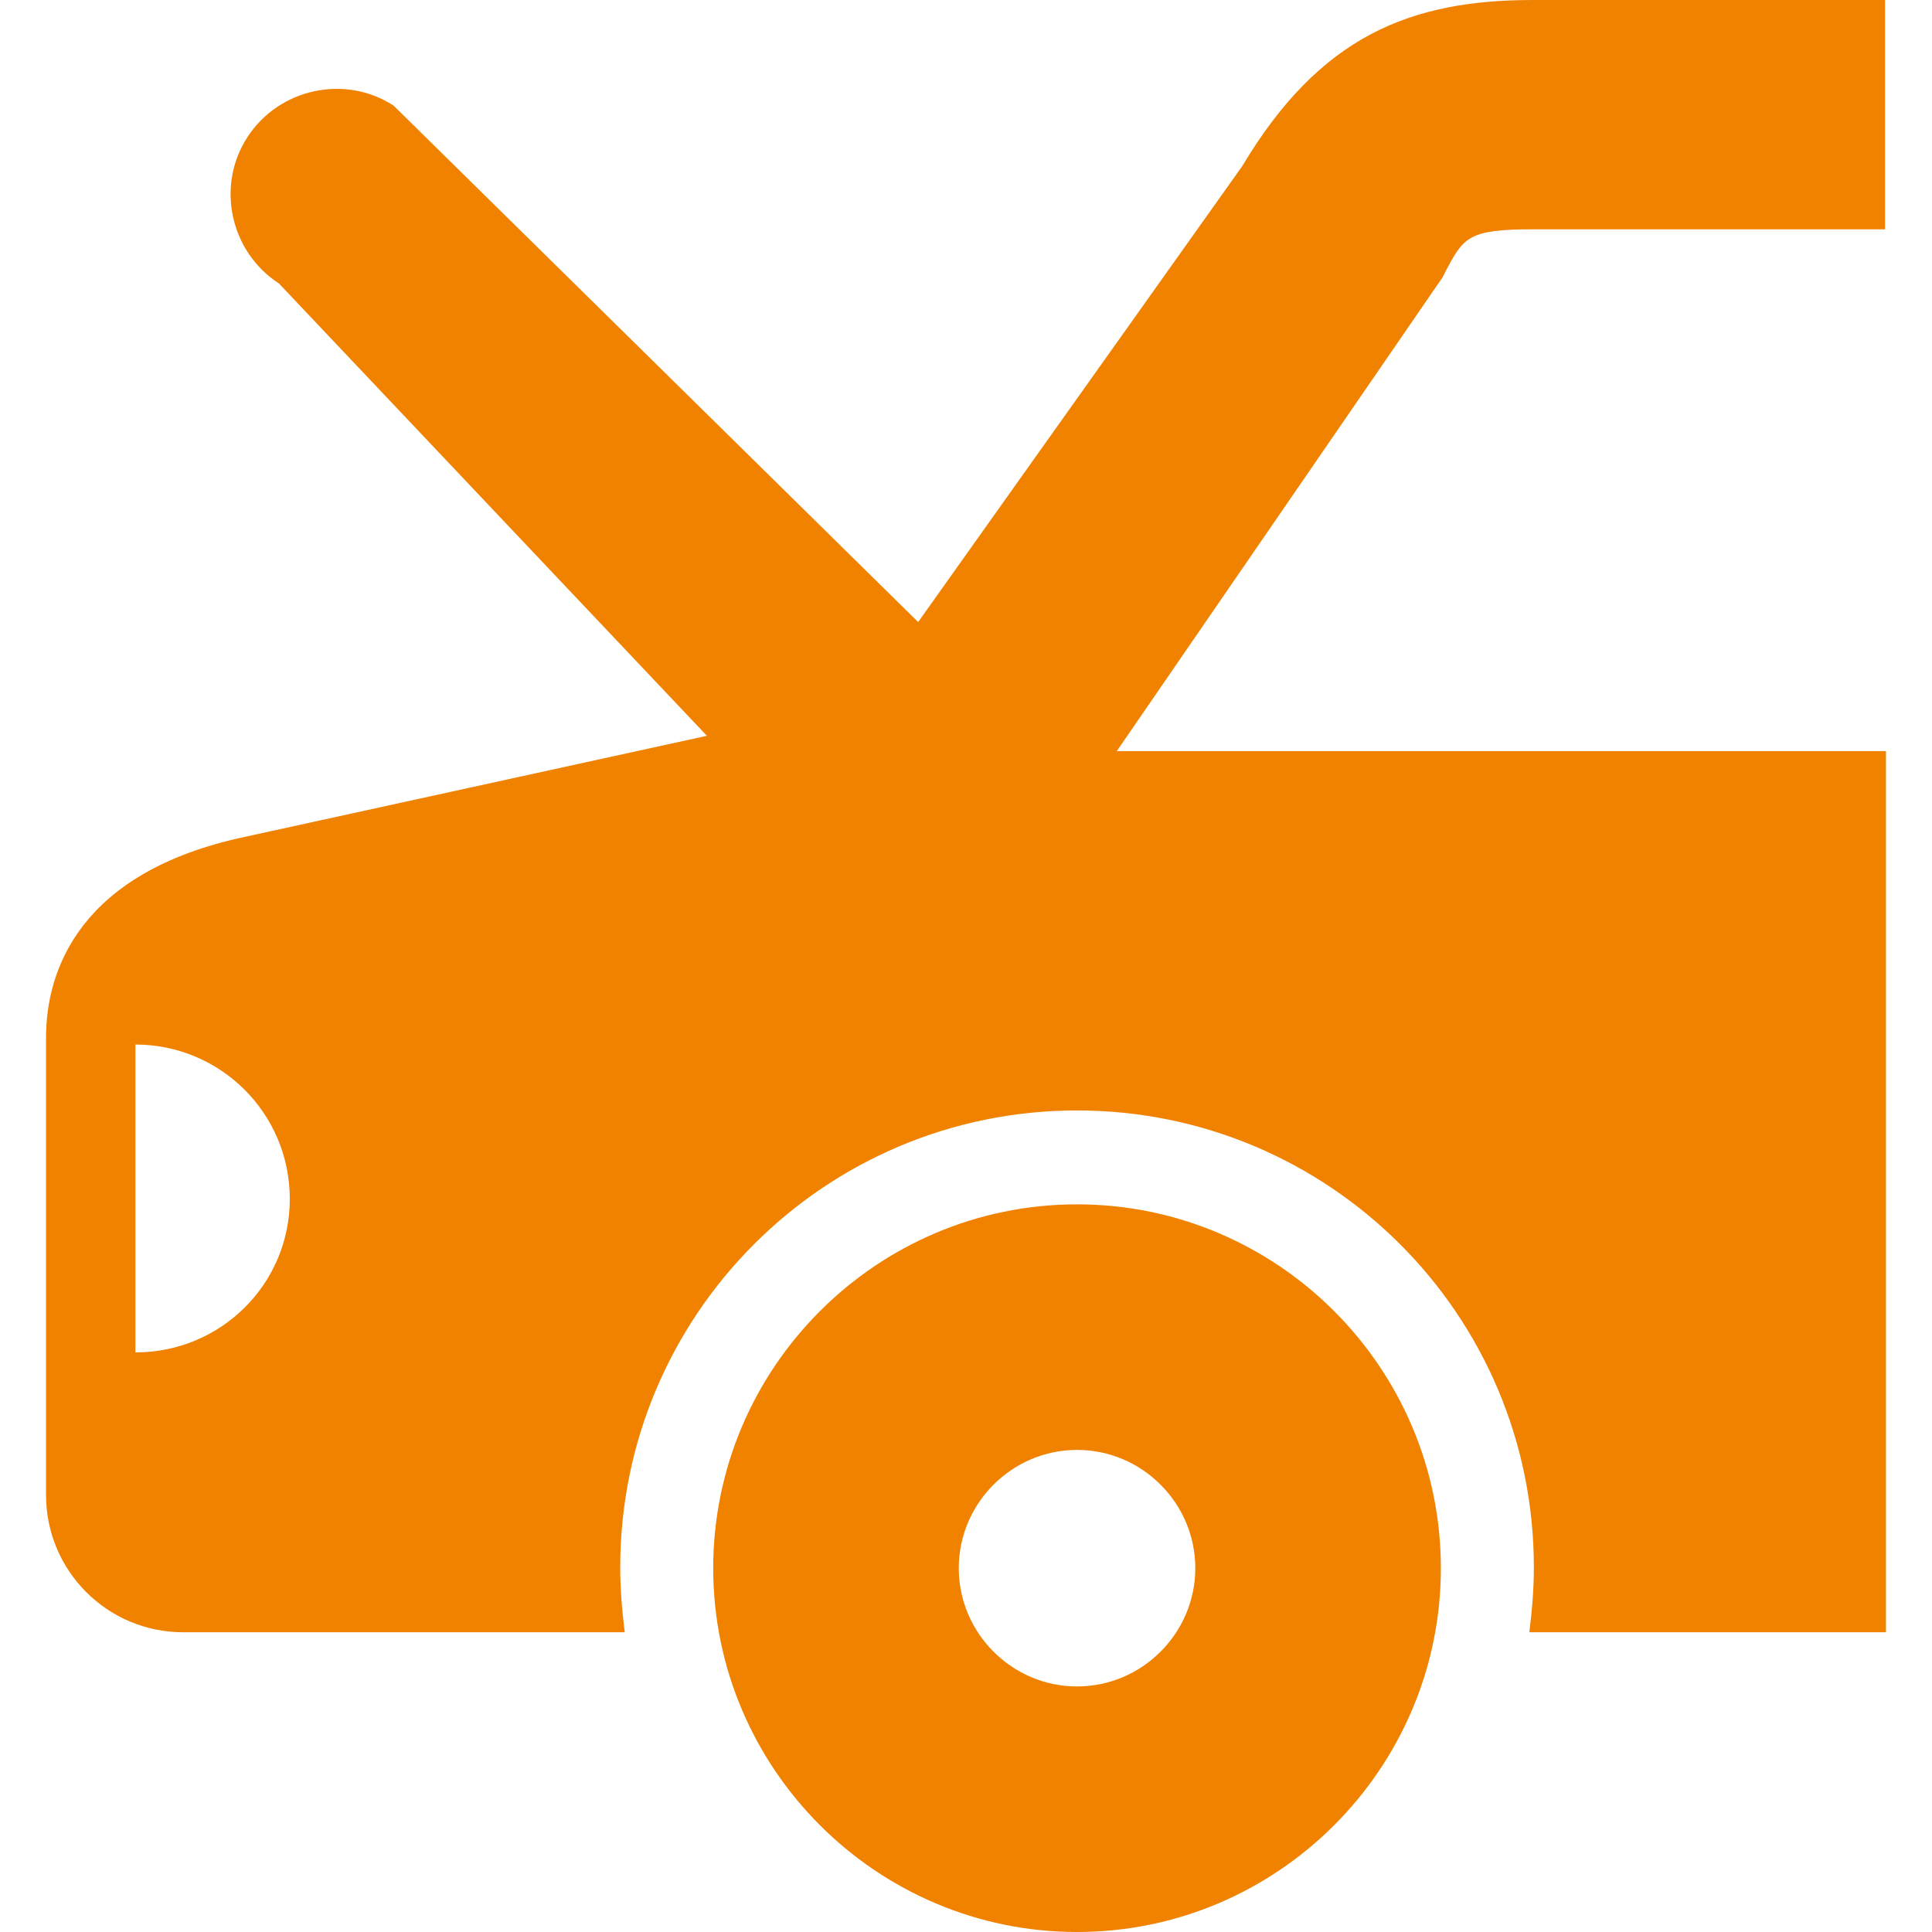
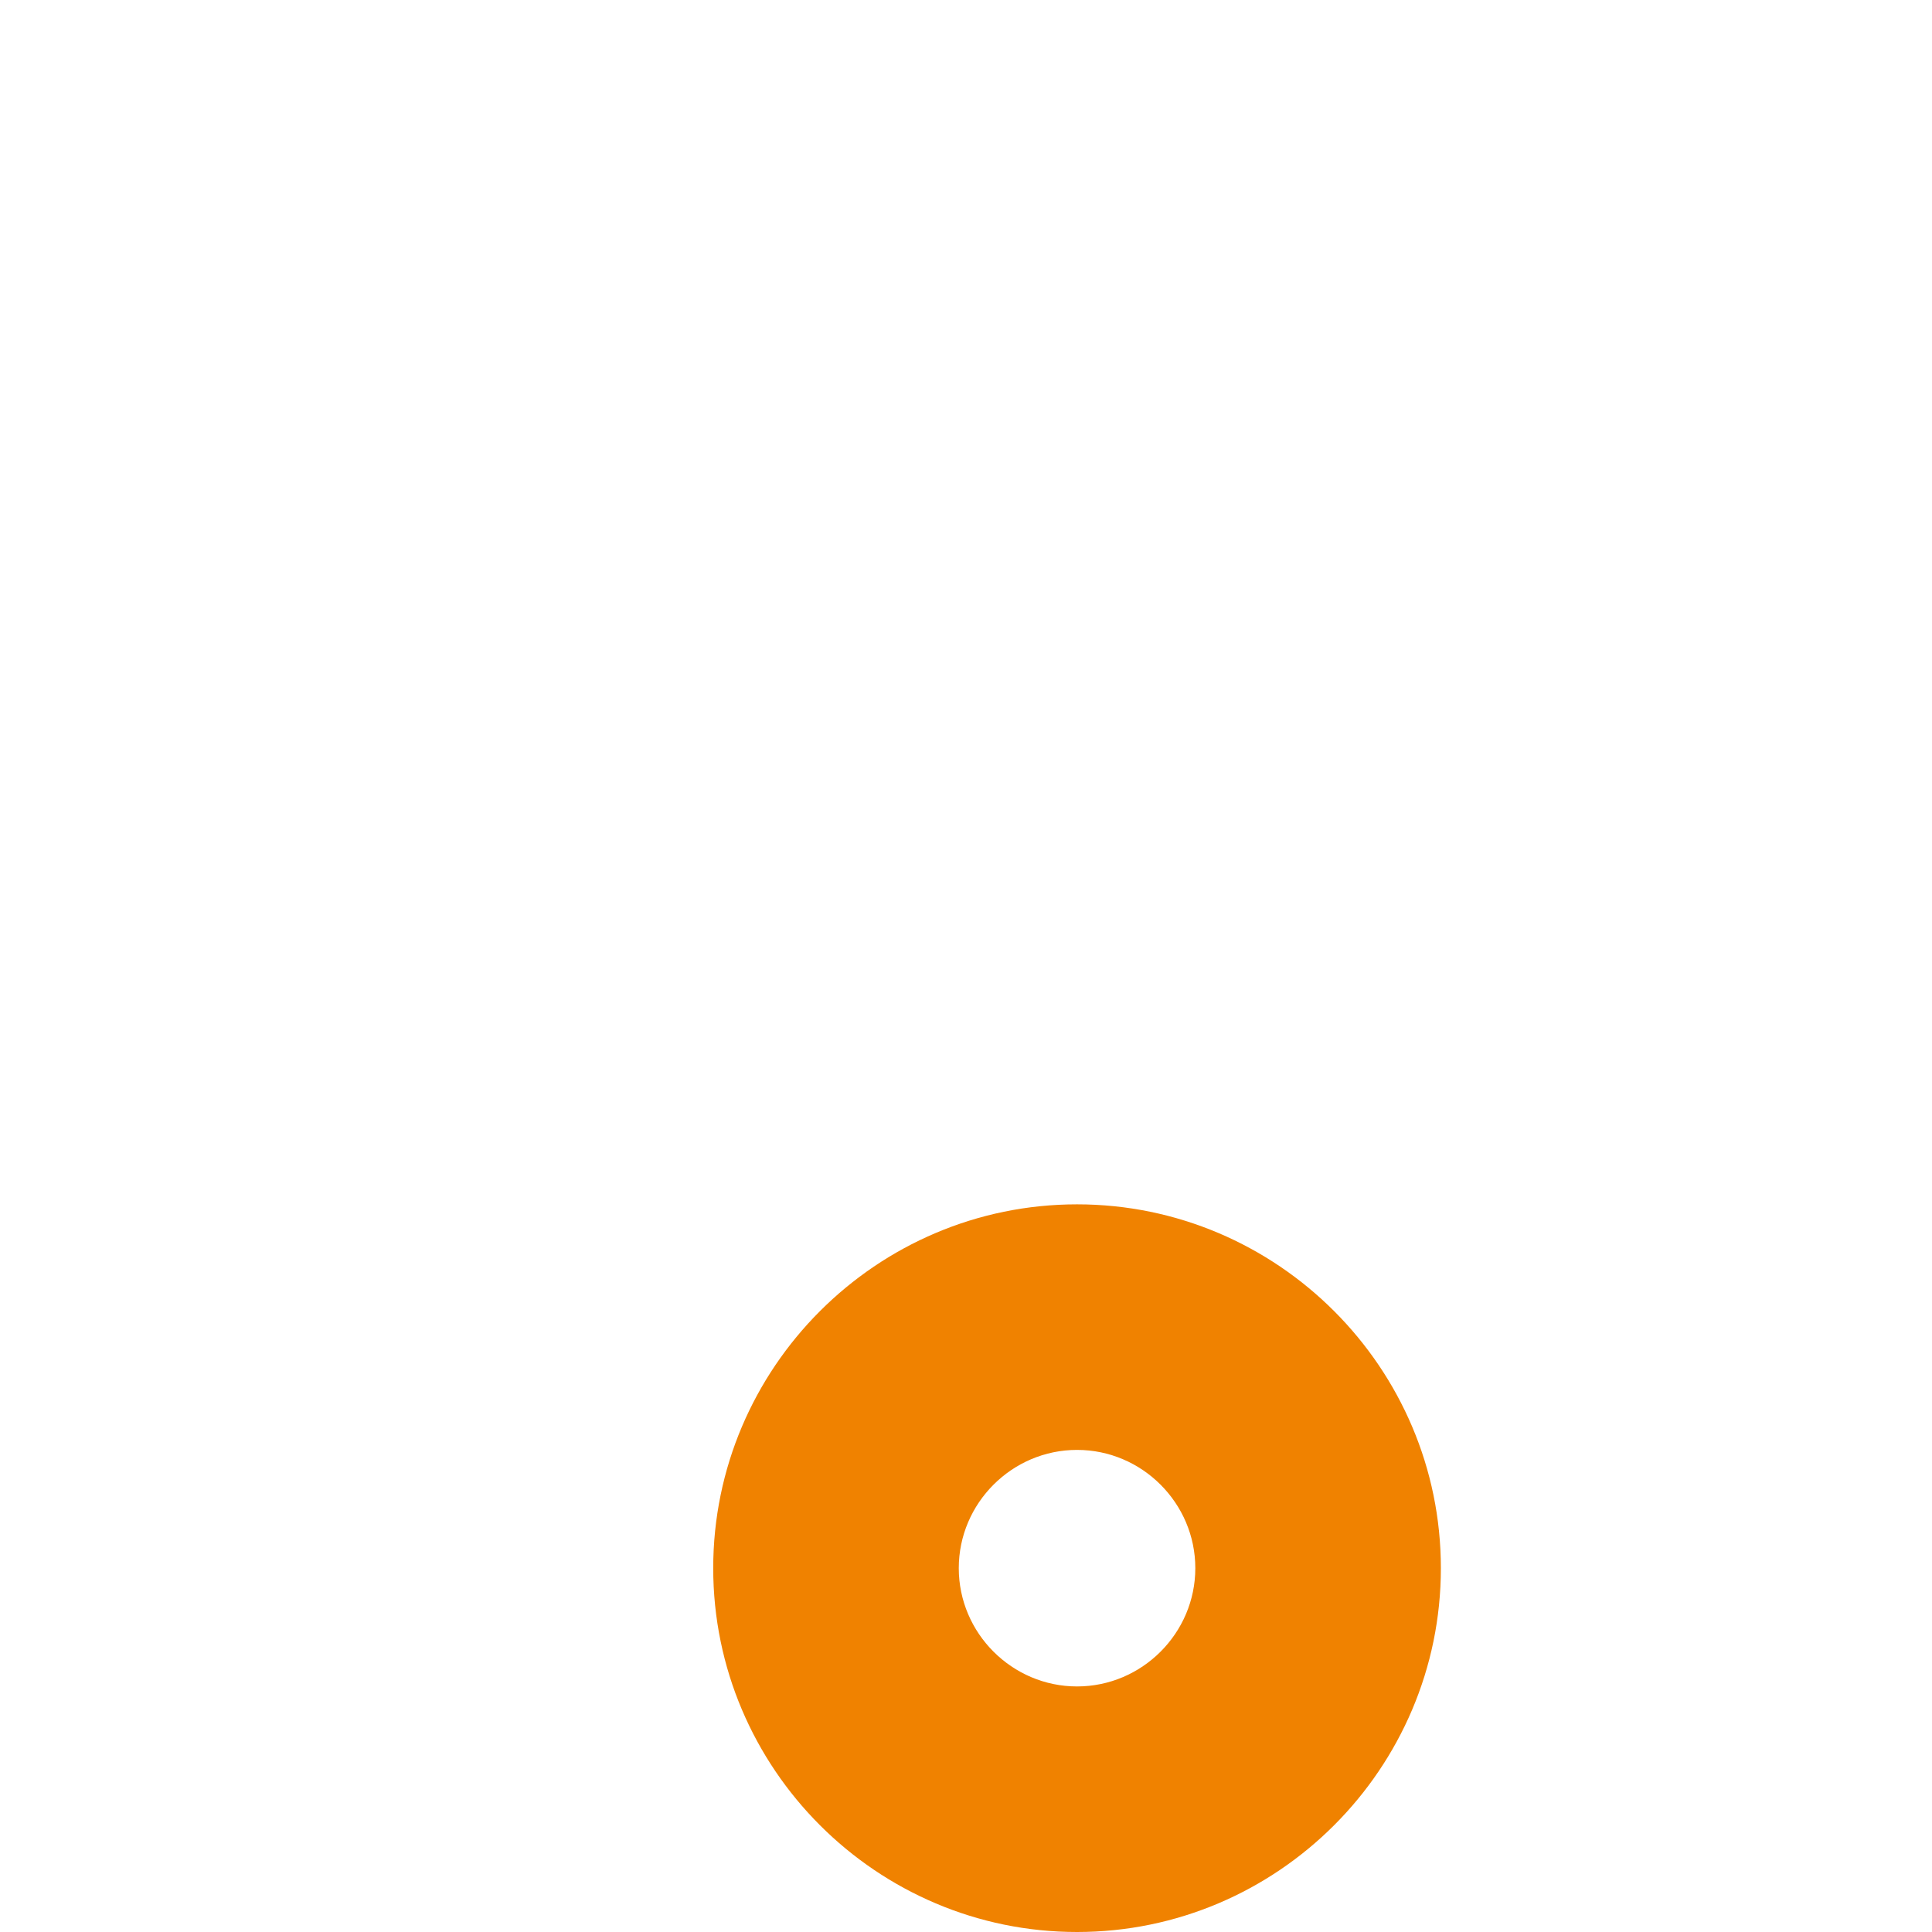
<svg xmlns="http://www.w3.org/2000/svg" version="1.1" id="レイヤー_1" x="0px" y="0px" viewBox="0 0 214 214" style="enable-background:new 0 0 214 214;" xml:space="preserve">
  <style type="text/css">
	.st0{fill:#F08200;}
</style>
  <g>
    <path class="st0" d="M119.3,214C97.1,214,79,195.9,79,173.7c0-22.2,18.1-40.3,40.3-40.3c22.2,0,40.3,18.1,40.3,40.3   C159.6,195.9,141.5,214,119.3,214z M119.3,160.6c-7.2,0-13.1,5.9-13.1,13.1c0,7.2,5.9,13.1,13.1,13.1c7.2,0,13.1-5.9,13.1-13.1   C132.4,166.5,126.5,160.6,119.3,160.6z" />
-     <path class="st0" d="M208.9,180.9V83.2h-85.2l36.1-52.5l0.3-0.6c2-3.8,2.5-4.7,9.7-4.7h39V0h-39c-13.6,0-23.6,4-32.2,18.4   l-35.9,50.5L43.6,11.7c-5.4-3.5-12.7-1.9-16.2,3.5c-3.5,5.4-1.9,12.7,3.5,16.2l47.4,50.1L27.1,92.7c-18.3,3.9-22,14.8-22,22.2v50.7   c0,8.4,6.8,15.2,15.2,15.2h48.9c-0.3-2.4-0.5-4.8-0.5-7.2c0-27.9,22.6-50.6,50.6-50.6c27.9,0,50.6,22.6,50.6,50.6   c0,2.4-0.2,4.8-0.5,7.2H208.9z M15,149.8v-34.1c9.4,0,17.1,7.6,17.1,17.1C32.1,142.2,24.5,149.8,15,149.8z" />
  </g>
</svg>